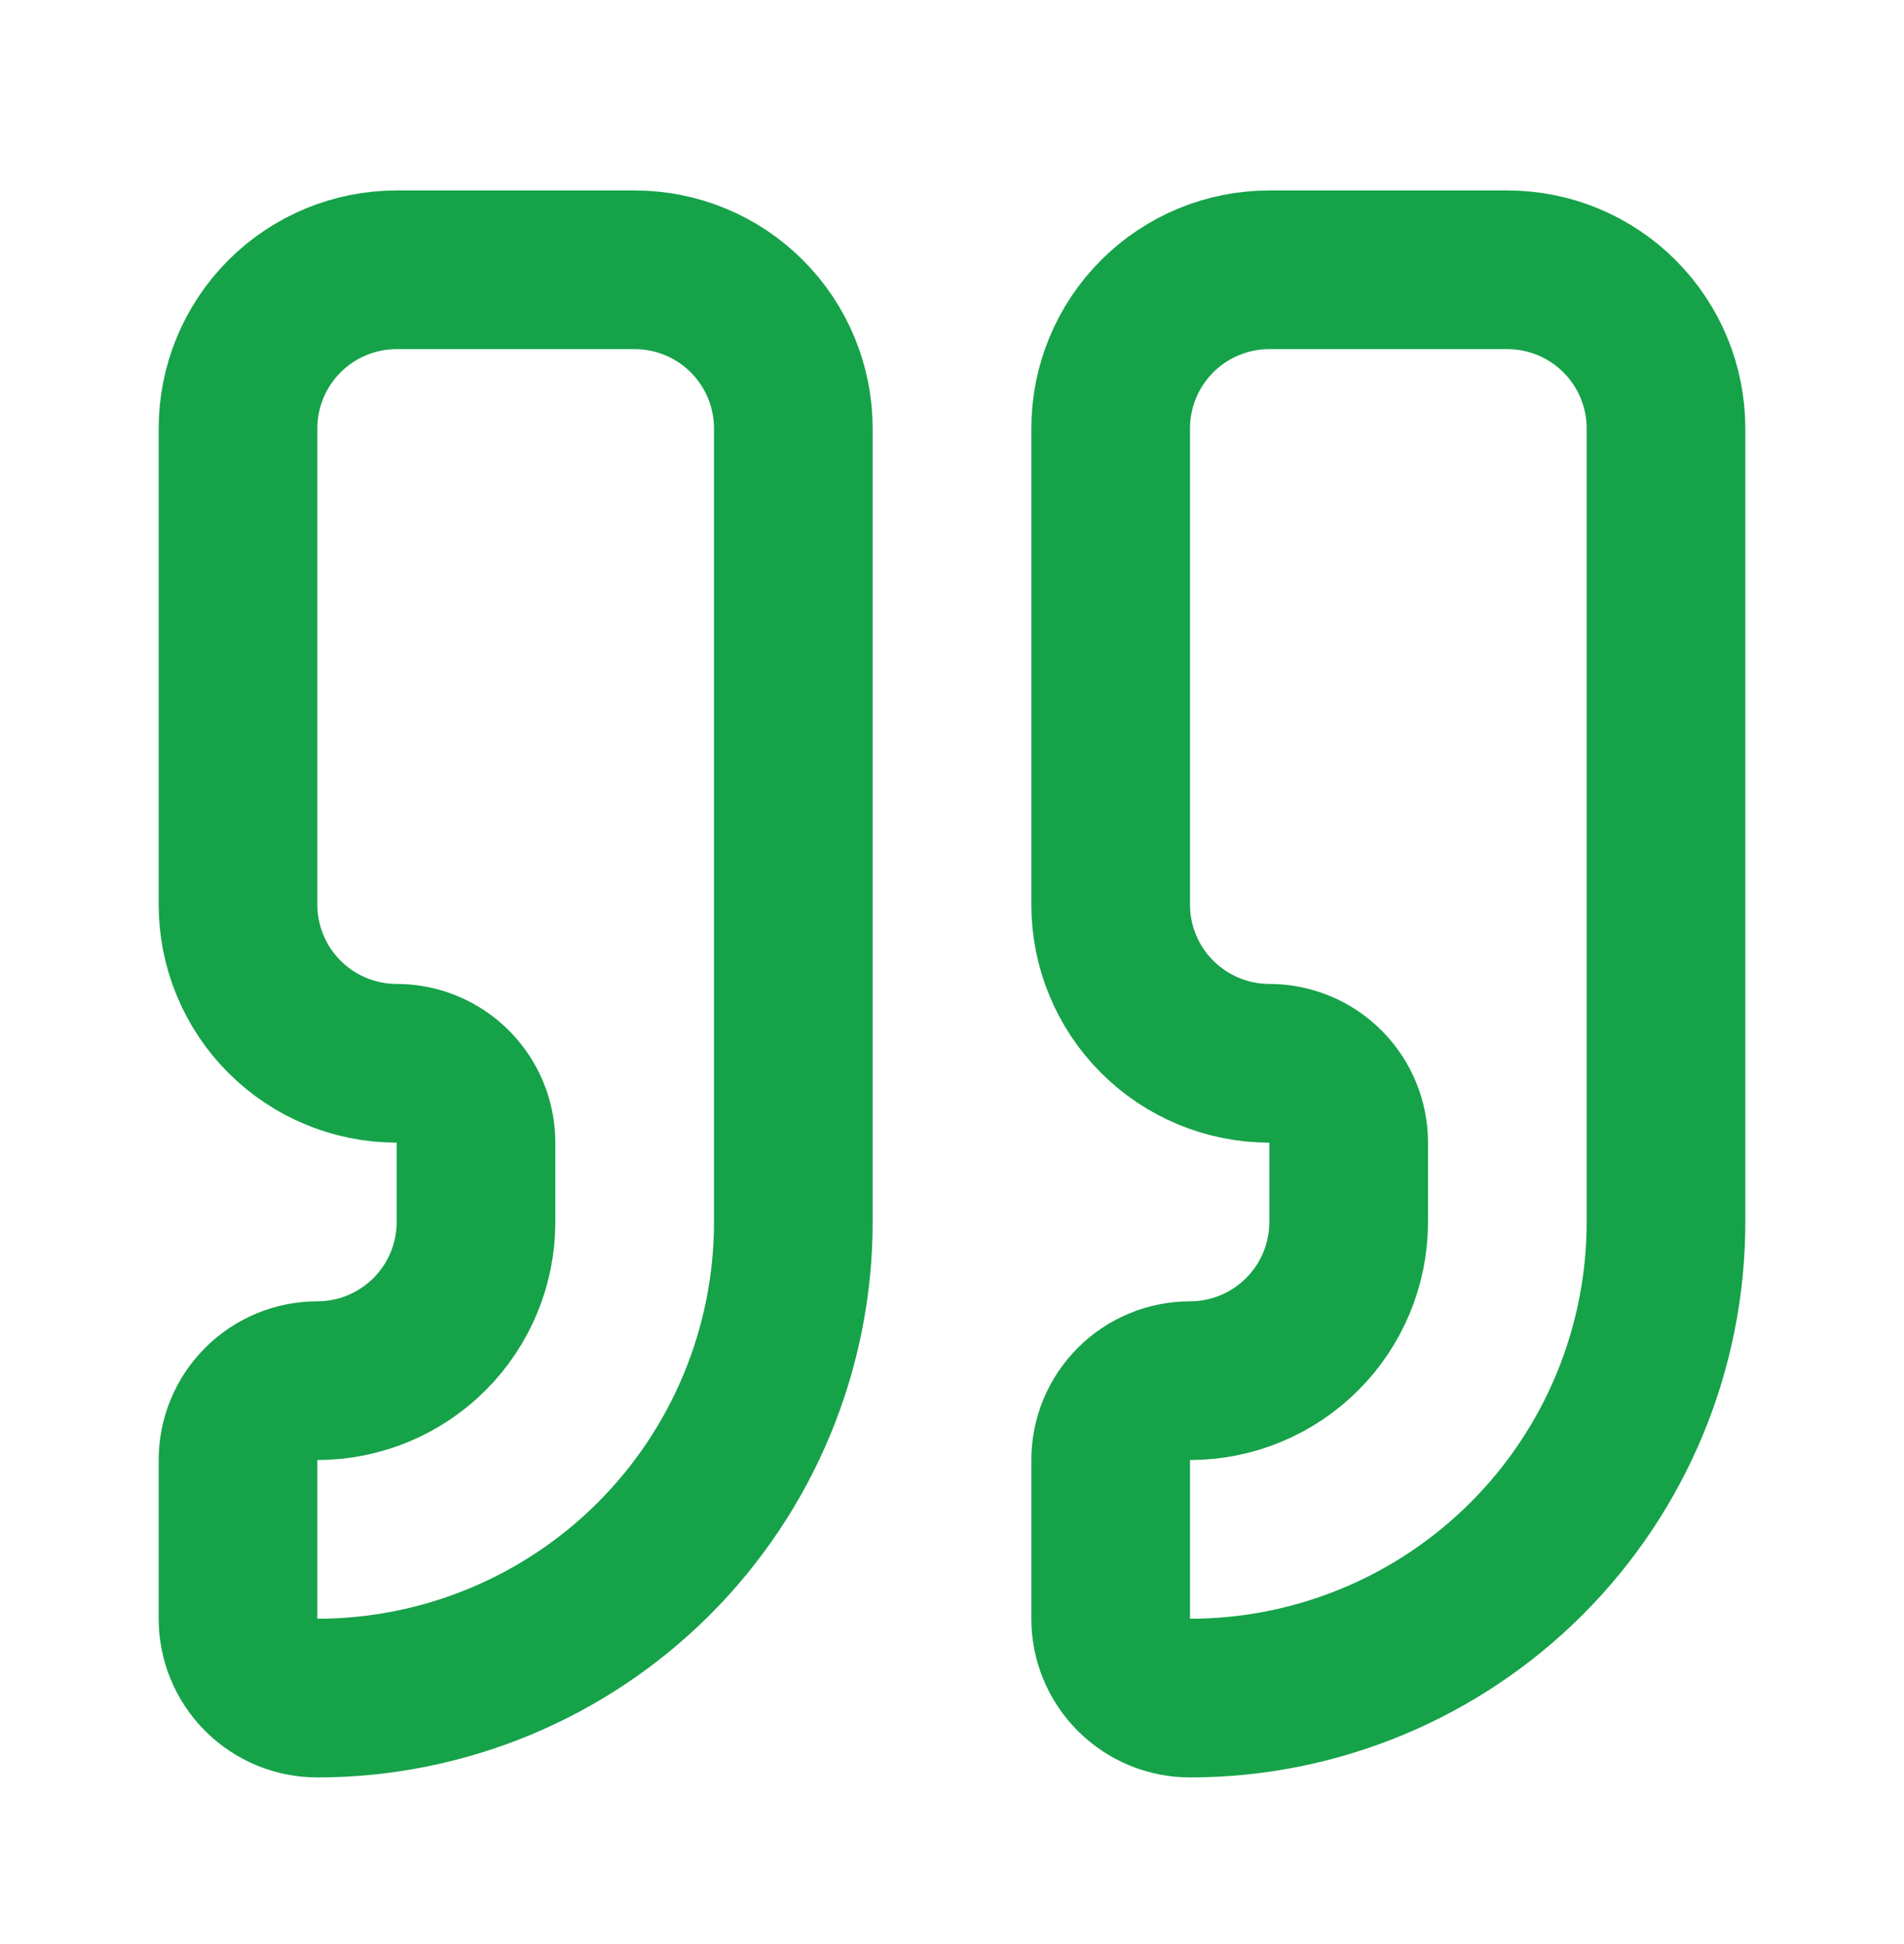
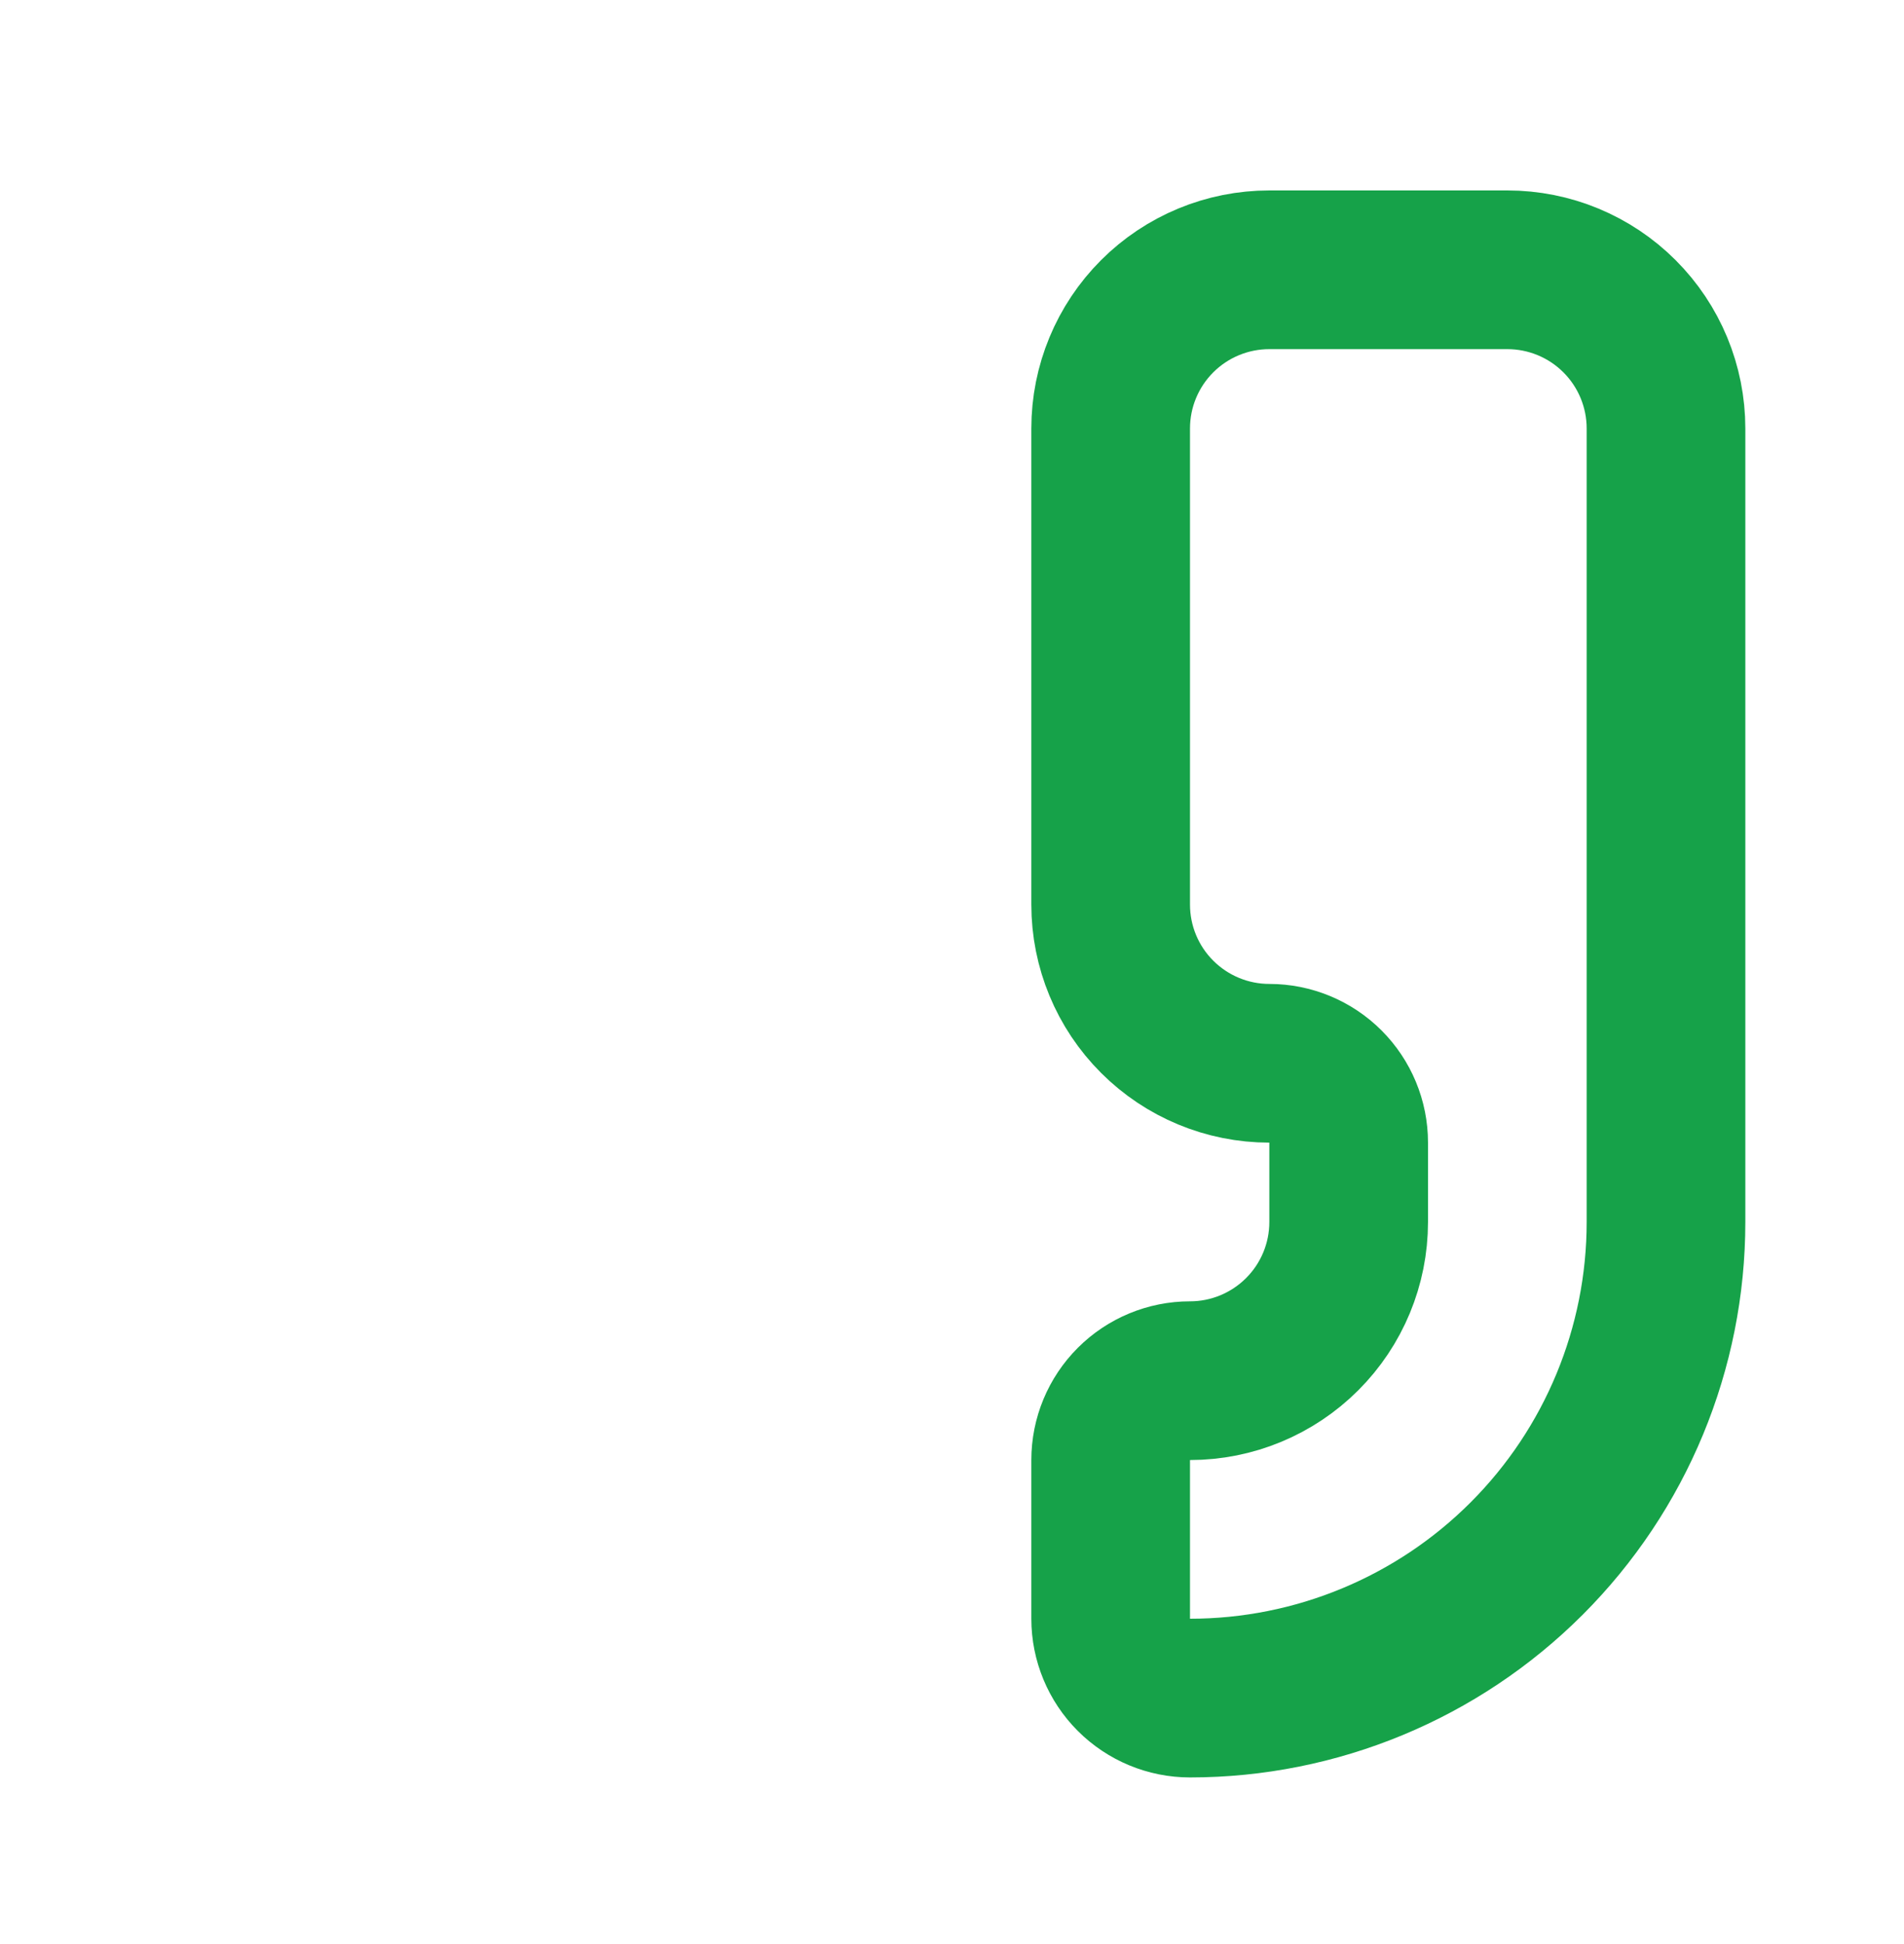
<svg xmlns="http://www.w3.org/2000/svg" width="48" height="49" viewBox="0 0 48 49" fill="none">
  <path d="M32 6.8C30.939 6.8 29.922 7.221 29.172 7.971C28.421 8.722 28 9.739 28 10.8V22.8C28 23.861 28.421 24.878 29.172 25.628C29.922 26.378 30.939 26.8 32 26.8C32.53 26.8 33.039 27.011 33.414 27.386C33.789 27.761 34 28.269 34 28.8V30.8C34 31.861 33.579 32.878 32.828 33.628C32.078 34.378 31.061 34.8 30 34.8C29.47 34.8 28.961 35.011 28.586 35.386C28.211 35.761 28 36.269 28 36.8V40.8C28 41.33 28.211 41.839 28.586 42.214C28.961 42.589 29.47 42.8 30 42.8C33.183 42.8 36.235 41.535 38.485 39.285C40.736 37.035 42 33.982 42 30.8V10.8C42 9.739 41.579 8.722 40.828 7.971C40.078 7.221 39.061 6.8 38 6.8H32Z" stroke="#16A249" stroke-width="4" stroke-linecap="round" stroke-linejoin="round" />
-   <path d="M10 6.8C8.939 6.8 7.922 7.221 7.172 7.971C6.421 8.722 6 9.739 6 10.8V22.8C6 23.861 6.421 24.878 7.172 25.628C7.922 26.378 8.939 26.8 10 26.8C10.53 26.8 11.039 27.011 11.414 27.386C11.789 27.761 12 28.269 12 28.8V30.8C12 31.861 11.579 32.878 10.828 33.628C10.078 34.378 9.061 34.8 8 34.8C7.47 34.8 6.961 35.011 6.586 35.386C6.211 35.761 6 36.269 6 36.8V40.8C6 41.33 6.211 41.839 6.586 42.214C6.961 42.589 7.47 42.8 8 42.8C11.183 42.8 14.235 41.535 16.485 39.285C18.736 37.035 20 33.982 20 30.8V10.8C20 9.739 19.579 8.722 18.828 7.971C18.078 7.221 17.061 6.8 16 6.8H10Z" stroke="#16A249" stroke-width="4" stroke-linecap="round" stroke-linejoin="round" />
</svg>